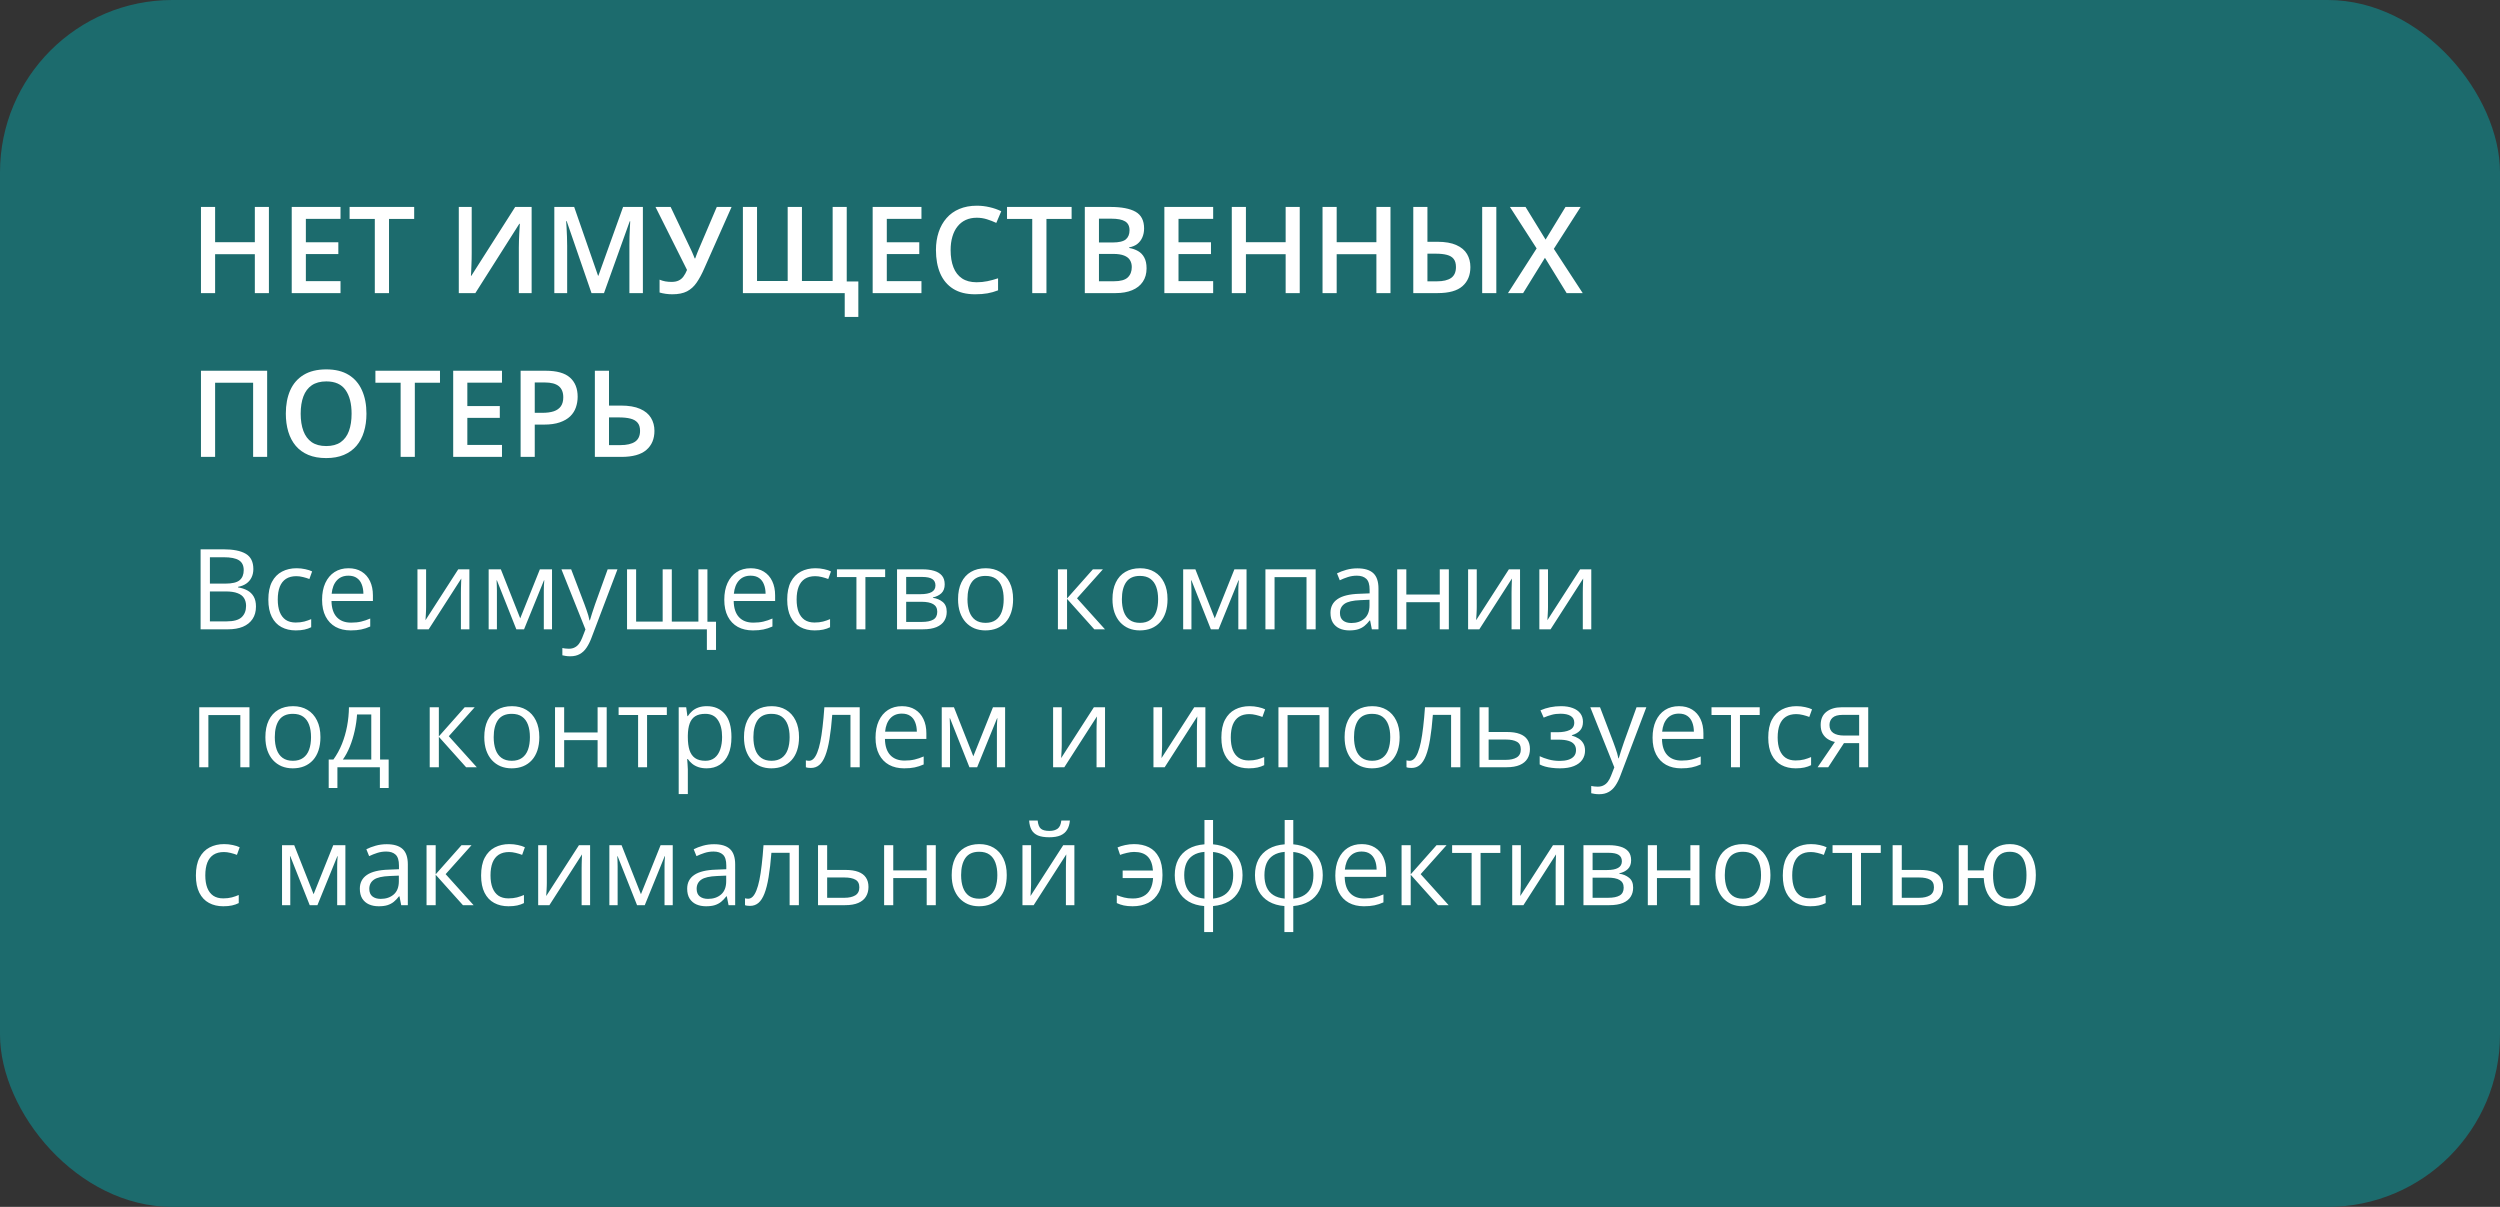
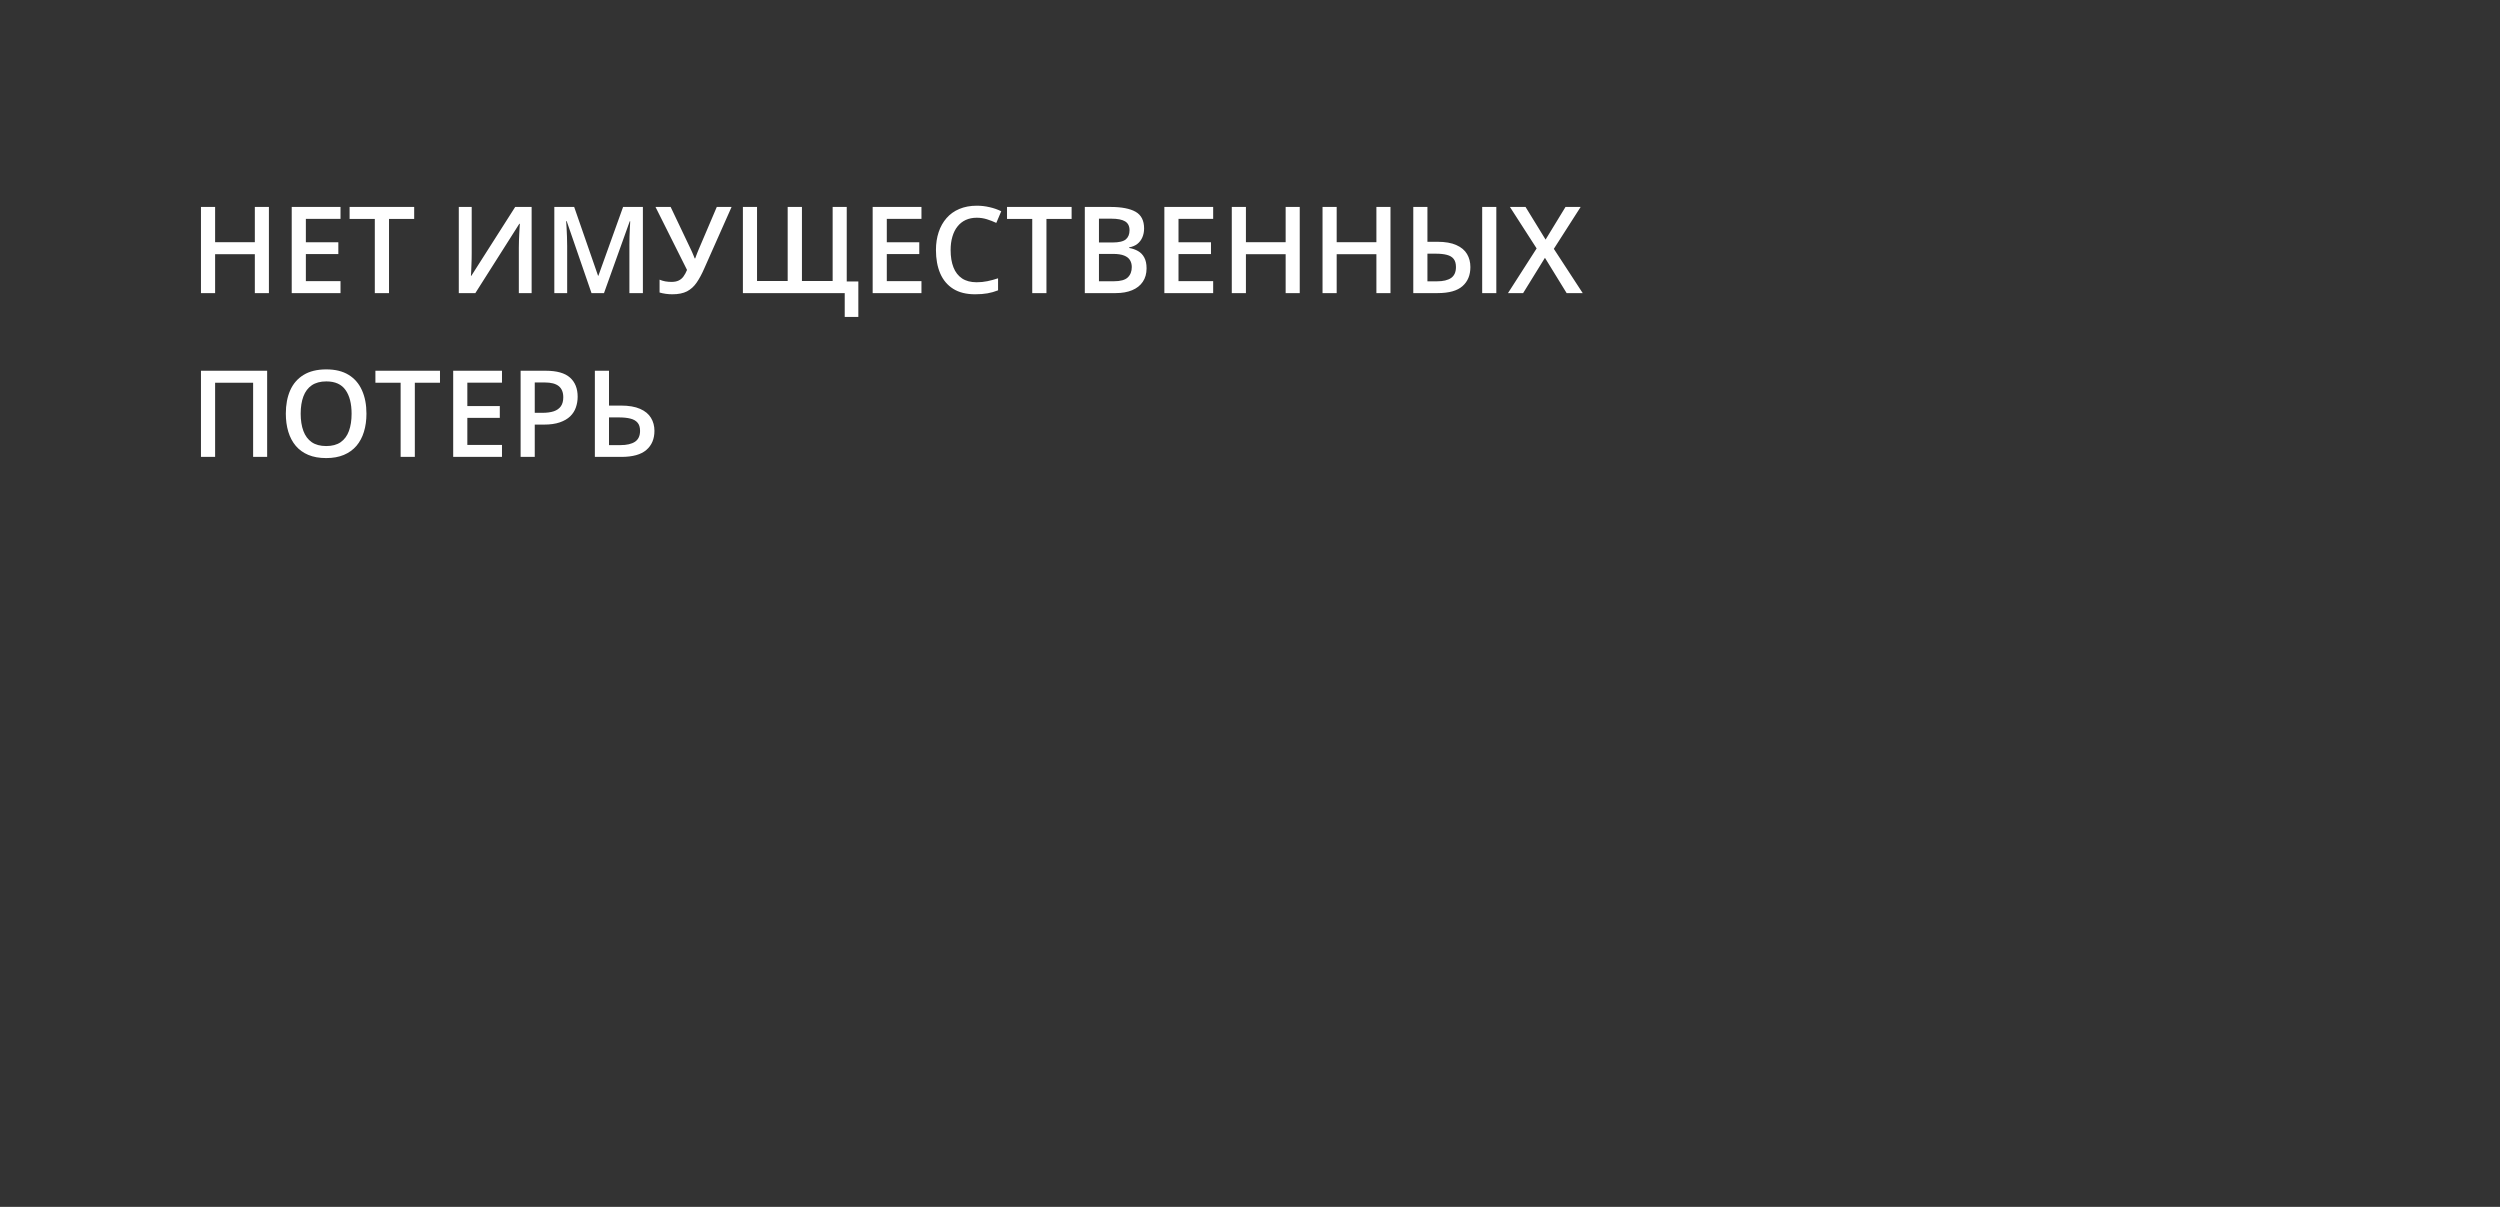
<svg xmlns="http://www.w3.org/2000/svg" width="290" height="140" viewBox="0 0 290 140" fill="none">
  <rect x="0" y="0" width="290" height="140" fill="#333333" stroke="none" />
-   <rect width="290" height="140" rx="20" fill="#1C6B6D" />
-   <path d="M23.27 63.72H25.898C27.057 63.72 27.929 63.893 28.513 64.24C29.097 64.587 29.389 65.178 29.389 66.011C29.389 66.371 29.319 66.695 29.179 66.982C29.044 67.266 28.845 67.501 28.582 67.687C28.32 67.873 27.996 68.002 27.611 68.074V68.138C28.018 68.201 28.377 68.317 28.69 68.487C29.004 68.656 29.249 68.893 29.427 69.198C29.605 69.502 29.693 69.89 29.693 70.359C29.693 70.931 29.56 71.413 29.294 71.807C29.031 72.2 28.659 72.499 28.176 72.702C27.694 72.901 27.123 73 26.462 73H23.27V63.72ZM24.349 67.7H26.126C26.934 67.7 27.493 67.566 27.802 67.3C28.115 67.033 28.271 66.644 28.271 66.132C28.271 65.603 28.085 65.222 27.713 64.989C27.345 64.757 26.756 64.64 25.948 64.64H24.349V67.7ZM24.349 68.607V72.08H26.278C27.104 72.08 27.688 71.919 28.03 71.597C28.373 71.271 28.544 70.833 28.544 70.283C28.544 69.932 28.466 69.632 28.31 69.382C28.157 69.132 27.908 68.942 27.561 68.811C27.218 68.675 26.759 68.607 26.183 68.607H24.349ZM34.302 73.127C33.675 73.127 33.123 72.998 32.645 72.74C32.167 72.482 31.794 72.088 31.528 71.559C31.261 71.03 31.128 70.364 31.128 69.56C31.128 68.717 31.268 68.03 31.547 67.497C31.83 66.959 32.22 66.561 32.715 66.303C33.21 66.045 33.773 65.916 34.403 65.916C34.75 65.916 35.085 65.952 35.406 66.024C35.732 66.092 35.999 66.178 36.206 66.284L35.889 67.166C35.677 67.082 35.432 67.006 35.152 66.938C34.877 66.87 34.619 66.836 34.378 66.836C33.895 66.836 33.493 66.94 33.172 67.147C32.855 67.355 32.615 67.659 32.455 68.061C32.298 68.463 32.22 68.959 32.22 69.547C32.22 70.11 32.296 70.59 32.448 70.988C32.605 71.386 32.835 71.69 33.14 71.902C33.449 72.109 33.834 72.213 34.295 72.213C34.664 72.213 34.996 72.175 35.292 72.099C35.588 72.018 35.857 71.925 36.098 71.819V72.759C35.865 72.877 35.605 72.968 35.317 73.032C35.034 73.095 34.695 73.127 34.302 73.127ZM40.427 65.916C41.02 65.916 41.528 66.047 41.951 66.31C42.374 66.572 42.698 66.94 42.922 67.414C43.146 67.884 43.258 68.434 43.258 69.064V69.718H38.453C38.466 70.535 38.669 71.157 39.062 71.585C39.456 72.012 40.01 72.226 40.726 72.226C41.166 72.226 41.555 72.185 41.894 72.105C42.232 72.025 42.583 71.906 42.947 71.749V72.676C42.596 72.833 42.247 72.947 41.9 73.019C41.557 73.091 41.151 73.127 40.681 73.127C40.013 73.127 39.428 72.992 38.929 72.721C38.434 72.446 38.049 72.044 37.774 71.515C37.499 70.986 37.361 70.338 37.361 69.572C37.361 68.823 37.486 68.176 37.736 67.63C37.99 67.08 38.345 66.657 38.802 66.36C39.264 66.064 39.805 65.916 40.427 65.916ZM40.415 66.779C39.852 66.779 39.403 66.963 39.069 67.332C38.734 67.7 38.536 68.214 38.472 68.874H42.154C42.15 68.459 42.084 68.095 41.957 67.782C41.834 67.465 41.646 67.219 41.392 67.046C41.138 66.868 40.812 66.779 40.415 66.779ZM49.428 66.043V70.416C49.428 70.501 49.426 70.611 49.422 70.747C49.418 70.878 49.411 71.019 49.403 71.172C49.394 71.32 49.386 71.464 49.377 71.603C49.373 71.739 49.367 71.851 49.358 71.94L53.154 66.043H54.449V73H53.465V68.734C53.465 68.599 53.467 68.425 53.472 68.214C53.476 68.002 53.482 67.795 53.491 67.592C53.499 67.384 53.505 67.224 53.51 67.109L49.727 73H48.425V66.043H49.428ZM64.034 66.043V73H63.082V68.468C63.082 68.282 63.086 68.093 63.095 67.903C63.107 67.708 63.122 67.513 63.139 67.319H63.101L60.791 73H59.895L57.642 67.319H57.604C57.617 67.513 57.625 67.708 57.629 67.903C57.638 68.093 57.642 68.294 57.642 68.506V73H56.684V66.043H58.099L60.346 71.731L62.625 66.043H64.034ZM65.126 66.043H66.256L67.792 70.08C67.881 70.317 67.963 70.546 68.04 70.766C68.116 70.981 68.183 71.189 68.243 71.388C68.302 71.587 68.349 71.779 68.382 71.965H68.427C68.486 71.754 68.571 71.477 68.681 71.134C68.791 70.787 68.909 70.433 69.036 70.074L70.49 66.043H71.626L68.598 74.022C68.437 74.449 68.249 74.822 68.033 75.139C67.822 75.457 67.564 75.7 67.259 75.869C66.954 76.043 66.586 76.129 66.154 76.129C65.955 76.129 65.78 76.117 65.627 76.091C65.475 76.07 65.344 76.045 65.234 76.015V75.171C65.327 75.192 65.439 75.211 65.57 75.228C65.706 75.245 65.845 75.253 65.989 75.253C66.252 75.253 66.478 75.203 66.668 75.101C66.863 75.004 67.03 74.86 67.17 74.669C67.31 74.479 67.43 74.253 67.532 73.99L67.913 73.013L65.126 66.043ZM82.061 66.043V72.118H83.058V75.393H81.998V73H72.737V66.043H73.79V72.105H76.869V66.043H77.929V72.105H81.014V66.043H82.061ZM87.082 65.916C87.675 65.916 88.183 66.047 88.606 66.31C89.029 66.572 89.353 66.94 89.577 67.414C89.801 67.884 89.914 68.434 89.914 69.064V69.718H85.108C85.121 70.535 85.324 71.157 85.718 71.585C86.111 72.012 86.666 72.226 87.381 72.226C87.821 72.226 88.21 72.185 88.549 72.105C88.887 72.025 89.239 71.906 89.603 71.749V72.676C89.251 72.833 88.902 72.947 88.555 73.019C88.212 73.091 87.806 73.127 87.336 73.127C86.668 73.127 86.084 72.992 85.585 72.721C85.089 72.446 84.704 72.044 84.429 71.515C84.154 70.986 84.017 70.338 84.017 69.572C84.017 68.823 84.141 68.176 84.391 67.63C84.645 67.08 85.001 66.657 85.457 66.36C85.919 66.064 86.46 65.916 87.082 65.916ZM87.07 66.779C86.507 66.779 86.058 66.963 85.724 67.332C85.39 67.7 85.191 68.214 85.127 68.874H88.809C88.805 68.459 88.739 68.095 88.612 67.782C88.49 67.465 88.301 67.219 88.047 67.046C87.793 66.868 87.468 66.779 87.07 66.779ZM94.49 73.127C93.864 73.127 93.312 72.998 92.834 72.74C92.355 72.482 91.983 72.088 91.716 71.559C91.45 71.03 91.316 70.364 91.316 69.56C91.316 68.717 91.456 68.03 91.735 67.497C92.019 66.959 92.408 66.561 92.903 66.303C93.398 66.045 93.961 65.916 94.592 65.916C94.939 65.916 95.273 65.952 95.595 66.024C95.921 66.092 96.187 66.178 96.394 66.284L96.077 67.166C95.866 67.082 95.62 67.006 95.341 66.938C95.066 66.87 94.808 66.836 94.566 66.836C94.084 66.836 93.682 66.94 93.36 67.147C93.043 67.355 92.804 67.659 92.643 68.061C92.487 68.463 92.408 68.959 92.408 69.547C92.408 70.11 92.484 70.59 92.637 70.988C92.793 71.386 93.024 71.69 93.329 71.902C93.638 72.109 94.023 72.213 94.484 72.213C94.852 72.213 95.184 72.175 95.481 72.099C95.777 72.018 96.045 71.925 96.287 71.819V72.759C96.054 72.877 95.794 72.968 95.506 73.032C95.222 73.095 94.884 73.127 94.49 73.127ZM102.679 66.938H100.387V73H99.346V66.938H97.086V66.043H102.679V66.938ZM109.585 67.789C109.585 68.224 109.458 68.565 109.204 68.811C108.95 69.052 108.622 69.215 108.22 69.299V69.35C108.656 69.409 109.031 69.566 109.344 69.82C109.661 70.07 109.82 70.453 109.82 70.969C109.82 71.367 109.725 71.718 109.534 72.022C109.344 72.327 109.045 72.566 108.639 72.74C108.233 72.913 107.704 73 107.052 73H104.056V66.043H107.027C107.526 66.043 107.966 66.1 108.347 66.214C108.732 66.324 109.035 66.506 109.255 66.76C109.475 67.014 109.585 67.357 109.585 67.789ZM108.722 70.969C108.722 70.558 108.565 70.262 108.252 70.08C107.943 69.898 107.492 69.807 106.9 69.807H105.116V72.143H106.925C107.509 72.143 107.954 72.054 108.258 71.876C108.567 71.695 108.722 71.392 108.722 70.969ZM108.512 67.909C108.512 67.579 108.392 67.334 108.15 67.173C107.909 67.008 107.514 66.925 106.963 66.925H105.116V68.925H106.779C107.351 68.925 107.782 68.842 108.074 68.677C108.366 68.512 108.512 68.256 108.512 67.909ZM117.52 69.509C117.52 70.08 117.445 70.59 117.297 71.039C117.149 71.487 116.936 71.866 116.656 72.175C116.377 72.484 116.038 72.721 115.641 72.886C115.247 73.046 114.801 73.127 114.301 73.127C113.836 73.127 113.408 73.046 113.019 72.886C112.634 72.721 112.3 72.484 112.016 72.175C111.737 71.866 111.519 71.487 111.362 71.039C111.21 70.59 111.134 70.08 111.134 69.509C111.134 68.747 111.263 68.1 111.521 67.566C111.779 67.029 112.147 66.621 112.625 66.341C113.108 66.058 113.681 65.916 114.346 65.916C114.98 65.916 115.535 66.058 116.009 66.341C116.487 66.625 116.857 67.035 117.12 67.573C117.386 68.106 117.52 68.751 117.52 69.509ZM112.226 69.509C112.226 70.067 112.3 70.552 112.448 70.962C112.596 71.373 112.824 71.69 113.133 71.915C113.442 72.139 113.84 72.251 114.327 72.251C114.809 72.251 115.205 72.139 115.514 71.915C115.827 71.69 116.057 71.373 116.206 70.962C116.354 70.552 116.428 70.067 116.428 69.509C116.428 68.954 116.354 68.476 116.206 68.074C116.057 67.668 115.829 67.355 115.52 67.135C115.211 66.915 114.811 66.805 114.32 66.805C113.597 66.805 113.066 67.044 112.727 67.522C112.393 68 112.226 68.662 112.226 69.509ZM126.774 66.043H127.936L124.934 69.401L128.177 73H126.939L123.778 69.471V73H122.718V66.043H123.778V69.42L126.774 66.043ZM135.433 69.509C135.433 70.08 135.359 70.59 135.21 71.039C135.062 71.487 134.849 71.866 134.569 72.175C134.29 72.484 133.951 72.721 133.554 72.886C133.16 73.046 132.714 73.127 132.214 73.127C131.749 73.127 131.321 73.046 130.932 72.886C130.547 72.721 130.213 72.484 129.929 72.175C129.65 71.866 129.432 71.487 129.275 71.039C129.123 70.59 129.047 70.08 129.047 69.509C129.047 68.747 129.176 68.1 129.434 67.566C129.692 67.029 130.06 66.621 130.539 66.341C131.021 66.058 131.594 65.916 132.259 65.916C132.894 65.916 133.448 66.058 133.922 66.341C134.4 66.625 134.77 67.035 135.033 67.573C135.299 68.106 135.433 68.751 135.433 69.509ZM130.139 69.509C130.139 70.067 130.213 70.552 130.361 70.962C130.509 71.373 130.737 71.69 131.046 71.915C131.355 72.139 131.753 72.251 132.24 72.251C132.722 72.251 133.118 72.139 133.427 71.915C133.74 71.69 133.971 71.373 134.119 70.962C134.267 70.552 134.341 70.067 134.341 69.509C134.341 68.954 134.267 68.476 134.119 68.074C133.971 67.668 133.742 67.355 133.433 67.135C133.124 66.915 132.724 66.805 132.233 66.805C131.51 66.805 130.979 67.044 130.64 67.522C130.306 68 130.139 68.662 130.139 69.509ZM144.599 66.043V73H143.646V68.468C143.646 68.282 143.651 68.093 143.659 67.903C143.672 67.708 143.687 67.513 143.704 67.319H143.666L141.355 73H140.46L138.207 67.319H138.168C138.181 67.513 138.19 67.708 138.194 67.903C138.202 68.093 138.207 68.294 138.207 68.506V73H137.248V66.043H138.664L140.911 71.731L143.189 66.043H144.599ZM152.616 66.043V73H151.556V66.951H147.849V73H146.789V66.043H152.616ZM157.453 65.929C158.282 65.929 158.898 66.115 159.3 66.487C159.702 66.86 159.903 67.454 159.903 68.271V73H159.135L158.932 71.972H158.881C158.686 72.226 158.483 72.439 158.271 72.613C158.06 72.782 157.814 72.911 157.535 73C157.26 73.085 156.922 73.127 156.52 73.127C156.096 73.127 155.72 73.053 155.39 72.905C155.064 72.757 154.806 72.532 154.615 72.232C154.429 71.931 154.336 71.551 154.336 71.089C154.336 70.395 154.611 69.862 155.161 69.49C155.711 69.117 156.549 68.914 157.675 68.88L158.875 68.83V68.404C158.875 67.803 158.745 67.382 158.487 67.141C158.229 66.9 157.865 66.779 157.396 66.779C157.032 66.779 156.685 66.832 156.354 66.938C156.024 67.044 155.711 67.169 155.415 67.312L155.091 66.513C155.404 66.352 155.764 66.214 156.17 66.1C156.577 65.986 157.004 65.929 157.453 65.929ZM158.862 69.572L157.802 69.617C156.934 69.651 156.323 69.792 155.967 70.042C155.612 70.292 155.434 70.645 155.434 71.102C155.434 71.5 155.555 71.794 155.796 71.984C156.037 72.175 156.357 72.27 156.754 72.27C157.372 72.27 157.878 72.099 158.271 71.756C158.665 71.413 158.862 70.899 158.862 70.213V69.572ZM163.134 66.043V68.963H167.012V66.043H168.066V73H167.012V69.858H163.134V73H162.074V66.043H163.134ZM171.303 66.043V70.416C171.303 70.501 171.301 70.611 171.297 70.747C171.293 70.878 171.286 71.019 171.278 71.172C171.269 71.32 171.261 71.464 171.252 71.603C171.248 71.739 171.242 71.851 171.233 71.94L175.029 66.043H176.324V73H175.34V68.734C175.34 68.599 175.342 68.425 175.347 68.214C175.351 68.002 175.357 67.795 175.366 67.592C175.374 67.384 175.381 67.224 175.385 67.109L171.602 73H170.3V66.043H171.303ZM179.568 66.043V70.416C179.568 70.501 179.566 70.611 179.562 70.747C179.557 70.878 179.551 71.019 179.542 71.172C179.534 71.32 179.526 71.464 179.517 71.603C179.513 71.739 179.507 71.851 179.498 71.94L183.294 66.043H184.589V73H183.605V68.734C183.605 68.599 183.607 68.425 183.611 68.214C183.616 68.002 183.622 67.795 183.63 67.592C183.639 67.384 183.645 67.224 183.649 67.109L179.866 73H178.565V66.043H179.568ZM28.938 82.043V89H27.878V82.951H24.171V89H23.111V82.043H28.938ZM37.171 85.509C37.171 86.08 37.097 86.59 36.949 87.039C36.801 87.487 36.587 87.866 36.308 88.175C36.028 88.484 35.69 88.721 35.292 88.886C34.898 89.046 34.452 89.127 33.953 89.127C33.487 89.127 33.06 89.046 32.67 88.886C32.285 88.721 31.951 88.484 31.668 88.175C31.388 87.866 31.17 87.487 31.014 87.039C30.861 86.59 30.785 86.08 30.785 85.509C30.785 84.747 30.914 84.1 31.172 83.566C31.43 83.029 31.799 82.621 32.277 82.341C32.759 82.058 33.333 81.916 33.997 81.916C34.632 81.916 35.186 82.058 35.66 82.341C36.138 82.625 36.509 83.035 36.771 83.573C37.038 84.106 37.171 84.751 37.171 85.509ZM31.877 85.509C31.877 86.067 31.951 86.552 32.099 86.962C32.247 87.373 32.476 87.69 32.785 87.915C33.094 88.139 33.491 88.251 33.978 88.251C34.46 88.251 34.856 88.139 35.165 87.915C35.478 87.69 35.709 87.373 35.857 86.962C36.005 86.552 36.079 86.067 36.079 85.509C36.079 84.954 36.005 84.476 35.857 84.074C35.709 83.668 35.48 83.355 35.171 83.135C34.862 82.915 34.463 82.805 33.972 82.805C33.248 82.805 32.717 83.044 32.378 83.522C32.044 84 31.877 84.662 31.877 85.509ZM44.09 82.043V88.105H45.086V91.406H44.065V89H39.139V91.406H38.129V88.105H38.675C39.073 87.555 39.403 86.952 39.666 86.296C39.928 85.64 40.127 84.952 40.262 84.233C40.398 83.509 40.47 82.779 40.478 82.043H44.09ZM43.068 82.881H41.417C41.379 83.499 41.288 84.127 41.145 84.766C41.005 85.405 40.819 86.014 40.586 86.594C40.353 87.17 40.082 87.673 39.773 88.105H43.068V82.881ZM53.903 82.043H55.065L52.062 85.401L55.306 89H54.068L50.907 85.471V89H49.847V82.043H50.907V85.42L53.903 82.043ZM62.562 85.509C62.562 86.08 62.487 86.59 62.339 87.039C62.191 87.487 61.977 87.866 61.698 88.175C61.419 88.484 61.08 88.721 60.683 88.886C60.289 89.046 59.843 89.127 59.343 89.127C58.878 89.127 58.45 89.046 58.061 88.886C57.676 88.721 57.342 88.484 57.058 88.175C56.779 87.866 56.561 87.487 56.404 87.039C56.252 86.59 56.176 86.08 56.176 85.509C56.176 84.747 56.305 84.1 56.563 83.566C56.821 83.029 57.189 82.621 57.667 82.341C58.15 82.058 58.723 81.916 59.388 81.916C60.023 81.916 60.577 82.058 61.051 82.341C61.529 82.625 61.899 83.035 62.162 83.573C62.428 84.106 62.562 84.751 62.562 85.509ZM57.268 85.509C57.268 86.067 57.342 86.552 57.49 86.962C57.638 87.373 57.866 87.69 58.175 87.915C58.484 88.139 58.882 88.251 59.369 88.251C59.851 88.251 60.247 88.139 60.556 87.915C60.869 87.69 61.099 87.373 61.248 86.962C61.396 86.552 61.47 86.067 61.47 85.509C61.47 84.954 61.396 84.476 61.248 84.074C61.099 83.668 60.871 83.355 60.562 83.135C60.253 82.915 59.853 82.805 59.362 82.805C58.639 82.805 58.108 83.044 57.769 83.522C57.435 84 57.268 84.662 57.268 85.509ZM65.443 82.043V84.963H69.322V82.043H70.376V89H69.322V85.858H65.443V89H64.383V82.043H65.443ZM77.352 82.938H75.06V89H74.019V82.938H71.759V82.043H77.352V82.938ZM81.998 81.916C82.866 81.916 83.558 82.214 84.074 82.811C84.59 83.408 84.848 84.305 84.848 85.502C84.848 86.294 84.73 86.958 84.493 87.496C84.256 88.033 83.921 88.439 83.49 88.714C83.062 88.989 82.557 89.127 81.973 89.127C81.605 89.127 81.281 89.078 81.001 88.981C80.722 88.884 80.483 88.752 80.284 88.587C80.085 88.422 79.92 88.243 79.789 88.048H79.713C79.726 88.213 79.74 88.412 79.757 88.644C79.778 88.877 79.789 89.08 79.789 89.254V92.11H78.729V82.043H79.599L79.738 83.071H79.789C79.924 82.86 80.09 82.667 80.284 82.494C80.479 82.316 80.716 82.176 80.995 82.075C81.279 81.969 81.613 81.916 81.998 81.916ZM81.814 82.805C81.332 82.805 80.942 82.898 80.646 83.084C80.354 83.27 80.14 83.549 80.005 83.922C79.87 84.29 79.797 84.753 79.789 85.312V85.515C79.789 86.103 79.853 86.601 79.98 87.007C80.111 87.413 80.324 87.722 80.621 87.934C80.921 88.145 81.323 88.251 81.827 88.251C82.258 88.251 82.618 88.135 82.906 87.902C83.194 87.669 83.407 87.345 83.547 86.931C83.691 86.512 83.763 86.031 83.763 85.49C83.763 84.669 83.602 84.017 83.28 83.535C82.963 83.048 82.474 82.805 81.814 82.805ZM92.688 85.509C92.688 86.08 92.613 86.59 92.465 87.039C92.317 87.487 92.103 87.866 91.824 88.175C91.545 88.484 91.206 88.721 90.809 88.886C90.415 89.046 89.969 89.127 89.469 89.127C89.004 89.127 88.576 89.046 88.187 88.886C87.802 88.721 87.468 88.484 87.184 88.175C86.905 87.866 86.687 87.487 86.53 87.039C86.378 86.59 86.302 86.08 86.302 85.509C86.302 84.747 86.431 84.1 86.689 83.566C86.947 83.029 87.315 82.621 87.793 82.341C88.276 82.058 88.849 81.916 89.514 81.916C90.148 81.916 90.703 82.058 91.177 82.341C91.655 82.625 92.025 83.035 92.288 83.573C92.554 84.106 92.688 84.751 92.688 85.509ZM87.394 85.509C87.394 86.067 87.468 86.552 87.616 86.962C87.764 87.373 87.992 87.69 88.301 87.915C88.61 88.139 89.008 88.251 89.495 88.251C89.977 88.251 90.373 88.139 90.682 87.915C90.995 87.69 91.225 87.373 91.374 86.962C91.522 86.552 91.596 86.067 91.596 85.509C91.596 84.954 91.522 84.476 91.374 84.074C91.225 83.668 90.997 83.355 90.688 83.135C90.379 82.915 89.979 82.805 89.488 82.805C88.765 82.805 88.234 83.044 87.895 83.522C87.561 84 87.394 84.662 87.394 85.509ZM99.727 89H98.654V82.925H96.54C96.456 84.021 96.348 84.961 96.217 85.744C96.09 86.522 95.929 87.159 95.734 87.654C95.544 88.145 95.311 88.507 95.036 88.74C94.765 88.968 94.442 89.082 94.065 89.082C93.951 89.082 93.843 89.076 93.741 89.064C93.64 89.051 93.553 89.03 93.481 89V88.2C93.536 88.217 93.593 88.23 93.652 88.238C93.716 88.247 93.781 88.251 93.849 88.251C94.04 88.251 94.213 88.173 94.37 88.016C94.53 87.855 94.674 87.614 94.801 87.293C94.933 86.971 95.049 86.565 95.15 86.074C95.252 85.579 95.341 84.997 95.417 84.328C95.497 83.655 95.567 82.894 95.626 82.043H99.727V89ZM104.627 81.916C105.22 81.916 105.728 82.047 106.151 82.31C106.574 82.572 106.898 82.94 107.122 83.414C107.346 83.884 107.458 84.434 107.458 85.064V85.718H102.653C102.666 86.535 102.869 87.157 103.263 87.585C103.656 88.012 104.211 88.226 104.926 88.226C105.366 88.226 105.755 88.185 106.094 88.105C106.432 88.025 106.784 87.906 107.147 87.749V88.676C106.796 88.833 106.447 88.947 106.1 89.019C105.757 89.091 105.351 89.127 104.881 89.127C104.213 89.127 103.629 88.992 103.129 88.721C102.634 88.446 102.249 88.044 101.974 87.515C101.699 86.986 101.562 86.338 101.562 85.572C101.562 84.823 101.686 84.176 101.936 83.63C102.19 83.08 102.545 82.657 103.002 82.36C103.464 82.064 104.005 81.916 104.627 81.916ZM104.615 82.779C104.052 82.779 103.603 82.963 103.269 83.332C102.935 83.7 102.736 84.214 102.672 84.874H106.354C106.35 84.459 106.284 84.095 106.157 83.782C106.035 83.465 105.846 83.219 105.592 83.046C105.338 82.868 105.013 82.779 104.615 82.779ZM116.593 82.043V89H115.641V84.468C115.641 84.282 115.645 84.093 115.653 83.903C115.666 83.708 115.681 83.513 115.698 83.319H115.66L113.349 89H112.454L110.201 83.319H110.163C110.175 83.513 110.184 83.708 110.188 83.903C110.196 84.093 110.201 84.294 110.201 84.506V89H109.242V82.043H110.658L112.905 87.731L115.184 82.043H116.593ZM123.163 82.043V86.416C123.163 86.501 123.16 86.611 123.156 86.747C123.152 86.878 123.146 87.019 123.137 87.172C123.129 87.32 123.12 87.464 123.112 87.603C123.108 87.739 123.101 87.851 123.093 87.94L126.889 82.043H128.184V89H127.2V84.734C127.2 84.599 127.202 84.425 127.206 84.214C127.21 84.002 127.217 83.795 127.225 83.592C127.234 83.384 127.24 83.224 127.244 83.109L123.461 89H122.16V82.043H123.163ZM134.804 82.043V86.416C134.804 86.501 134.802 86.611 134.798 86.747C134.794 86.878 134.787 87.019 134.779 87.172C134.77 87.32 134.762 87.464 134.753 87.603C134.749 87.739 134.743 87.851 134.734 87.94L138.53 82.043H139.825V89H138.841V84.734C138.841 84.599 138.843 84.425 138.848 84.214C138.852 84.002 138.858 83.795 138.867 83.592C138.875 83.384 138.882 83.224 138.886 83.109L135.103 89H133.801V82.043H134.804ZM144.853 89.127C144.226 89.127 143.674 88.998 143.196 88.74C142.718 88.482 142.345 88.088 142.079 87.559C141.812 87.03 141.679 86.364 141.679 85.56C141.679 84.717 141.818 84.03 142.098 83.497C142.381 82.959 142.771 82.561 143.266 82.303C143.761 82.045 144.324 81.916 144.954 81.916C145.301 81.916 145.635 81.952 145.957 82.024C146.283 82.092 146.549 82.178 146.757 82.284L146.439 83.166C146.228 83.082 145.982 83.006 145.703 82.938C145.428 82.87 145.17 82.836 144.929 82.836C144.446 82.836 144.044 82.94 143.723 83.147C143.405 83.355 143.166 83.659 143.005 84.061C142.849 84.463 142.771 84.959 142.771 85.547C142.771 86.11 142.847 86.59 142.999 86.988C143.156 87.386 143.386 87.69 143.691 87.902C144 88.109 144.385 88.213 144.846 88.213C145.214 88.213 145.547 88.175 145.843 88.099C146.139 88.018 146.408 87.925 146.649 87.819V88.759C146.416 88.877 146.156 88.968 145.868 89.032C145.585 89.095 145.246 89.127 144.853 89.127ZM154.126 82.043V89H153.066V82.951H149.359V89H148.299V82.043H154.126ZM162.359 85.509C162.359 86.08 162.285 86.59 162.137 87.039C161.989 87.487 161.775 87.866 161.496 88.175C161.217 88.484 160.878 88.721 160.48 88.886C160.087 89.046 159.64 89.127 159.141 89.127C158.676 89.127 158.248 89.046 157.859 88.886C157.474 88.721 157.139 88.484 156.856 88.175C156.577 87.866 156.359 87.487 156.202 87.039C156.05 86.59 155.974 86.08 155.974 85.509C155.974 84.747 156.103 84.1 156.361 83.566C156.619 83.029 156.987 82.621 157.465 82.341C157.948 82.058 158.521 81.916 159.186 81.916C159.82 81.916 160.375 82.058 160.849 82.341C161.327 82.625 161.697 83.035 161.959 83.573C162.226 84.106 162.359 84.751 162.359 85.509ZM157.065 85.509C157.065 86.067 157.139 86.552 157.288 86.962C157.436 87.373 157.664 87.69 157.973 87.915C158.282 88.139 158.68 88.251 159.167 88.251C159.649 88.251 160.045 88.139 160.354 87.915C160.667 87.69 160.897 87.373 161.045 86.962C161.194 86.552 161.268 86.067 161.268 85.509C161.268 84.954 161.194 84.476 161.045 84.074C160.897 83.668 160.669 83.355 160.36 83.135C160.051 82.915 159.651 82.805 159.16 82.805C158.437 82.805 157.905 83.044 157.567 83.522C157.233 84 157.065 84.662 157.065 85.509ZM169.399 89H168.326V82.925H166.212C166.128 84.021 166.02 84.961 165.889 85.744C165.762 86.522 165.601 87.159 165.406 87.654C165.216 88.145 164.983 88.507 164.708 88.74C164.437 88.968 164.113 89.082 163.737 89.082C163.623 89.082 163.515 89.076 163.413 89.064C163.312 89.051 163.225 89.03 163.153 89V88.2C163.208 88.217 163.265 88.23 163.324 88.238C163.388 88.247 163.453 88.251 163.521 88.251C163.711 88.251 163.885 88.173 164.042 88.016C164.202 87.855 164.346 87.614 164.473 87.293C164.604 86.971 164.721 86.565 164.822 86.074C164.924 85.579 165.013 84.997 165.089 84.328C165.169 83.655 165.239 82.894 165.298 82.043H169.399V89ZM172.681 84.912H174.813C175.406 84.912 175.899 84.986 176.292 85.134C176.686 85.282 176.98 85.502 177.175 85.794C177.374 86.086 177.473 86.448 177.473 86.88C177.473 87.311 177.376 87.686 177.181 88.003C176.991 88.321 176.694 88.566 176.292 88.74C175.895 88.913 175.381 89 174.75 89H171.621V82.043H172.681V84.912ZM176.413 86.931C176.413 86.503 176.261 86.207 175.956 86.042C175.656 85.873 175.235 85.788 174.693 85.788H172.681V88.143H174.699C175.207 88.143 175.62 88.05 175.937 87.864C176.254 87.673 176.413 87.362 176.413 86.931ZM181.079 81.916C181.599 81.916 182.05 81.988 182.431 82.132C182.812 82.272 183.106 82.477 183.313 82.748C183.52 83.018 183.624 83.349 183.624 83.738C183.624 84.157 183.51 84.491 183.281 84.741C183.053 84.99 182.737 85.17 182.335 85.28V85.331C182.619 85.407 182.875 85.517 183.104 85.661C183.336 85.801 183.52 85.987 183.656 86.22C183.795 86.448 183.865 86.734 183.865 87.077C183.865 87.466 183.759 87.817 183.548 88.13C183.336 88.439 183.015 88.683 182.583 88.86C182.151 89.038 181.605 89.127 180.945 89.127C180.619 89.127 180.311 89.108 180.019 89.07C179.727 89.036 179.462 88.985 179.225 88.918C178.988 88.85 178.781 88.769 178.603 88.676V87.718C178.899 87.862 179.246 87.989 179.644 88.099C180.042 88.209 180.471 88.264 180.933 88.264C181.288 88.264 181.608 88.224 181.891 88.143C182.175 88.058 182.399 87.925 182.564 87.743C182.733 87.557 182.818 87.314 182.818 87.013C182.818 86.738 182.744 86.512 182.596 86.334C182.448 86.152 182.225 86.019 181.929 85.934C181.637 85.845 181.267 85.801 180.818 85.801H179.885V84.938H180.653C181.25 84.938 181.726 84.853 182.082 84.684C182.437 84.514 182.615 84.229 182.615 83.827C182.615 83.48 182.477 83.222 182.202 83.052C181.927 82.879 181.534 82.792 181.021 82.792C180.641 82.792 180.304 82.832 180.012 82.913C179.72 82.989 179.405 83.099 179.066 83.243L178.692 82.398C179.056 82.238 179.437 82.117 179.834 82.037C180.232 81.956 180.647 81.916 181.079 81.916ZM184.475 82.043H185.604L187.141 86.08C187.229 86.317 187.312 86.546 187.388 86.766C187.464 86.981 187.532 87.189 187.591 87.388C187.651 87.587 187.697 87.779 187.731 87.965H187.775C187.835 87.754 187.919 87.477 188.029 87.134C188.139 86.787 188.258 86.433 188.385 86.074L189.838 82.043H190.975L187.947 90.022C187.786 90.449 187.598 90.822 187.382 91.139C187.17 91.457 186.912 91.7 186.607 91.869C186.303 92.043 185.935 92.129 185.503 92.129C185.304 92.129 185.128 92.117 184.976 92.091C184.824 92.07 184.693 92.045 184.583 92.015V91.171C184.676 91.192 184.788 91.211 184.919 91.228C185.054 91.245 185.194 91.253 185.338 91.253C185.6 91.253 185.827 91.203 186.017 91.101C186.212 91.004 186.379 90.86 186.519 90.669C186.658 90.479 186.779 90.253 186.88 89.99L187.261 89.013L184.475 82.043ZM194.764 81.916C195.357 81.916 195.864 82.047 196.288 82.31C196.711 82.572 197.035 82.94 197.259 83.414C197.483 83.884 197.595 84.434 197.595 85.064V85.718H192.79C192.803 86.535 193.006 87.157 193.399 87.585C193.793 88.012 194.347 88.226 195.062 88.226C195.503 88.226 195.892 88.185 196.23 88.105C196.569 88.025 196.92 87.906 197.284 87.749V88.676C196.933 88.833 196.584 88.947 196.237 89.019C195.894 89.091 195.488 89.127 195.018 89.127C194.349 89.127 193.765 88.992 193.266 88.721C192.771 88.446 192.386 88.044 192.111 87.515C191.836 86.986 191.698 86.338 191.698 85.572C191.698 84.823 191.823 84.176 192.073 83.63C192.327 83.08 192.682 82.657 193.139 82.36C193.6 82.064 194.142 81.916 194.764 81.916ZM194.751 82.779C194.189 82.779 193.74 82.963 193.406 83.332C193.071 83.7 192.873 84.214 192.809 84.874H196.491C196.486 84.459 196.421 84.095 196.294 83.782C196.171 83.465 195.983 83.219 195.729 83.046C195.475 82.868 195.149 82.779 194.751 82.779ZM204.127 82.938H201.835V89H200.794V82.938H198.535V82.043H204.127V82.938ZM208.291 89.127C207.665 89.127 207.112 88.998 206.634 88.74C206.156 88.482 205.784 88.088 205.517 87.559C205.25 87.03 205.117 86.364 205.117 85.56C205.117 84.717 205.257 84.03 205.536 83.497C205.82 82.959 206.209 82.561 206.704 82.303C207.199 82.045 207.762 81.916 208.393 81.916C208.74 81.916 209.074 81.952 209.396 82.024C209.721 82.092 209.988 82.178 210.195 82.284L209.878 83.166C209.666 83.082 209.421 83.006 209.142 82.938C208.867 82.87 208.608 82.836 208.367 82.836C207.885 82.836 207.483 82.94 207.161 83.147C206.844 83.355 206.605 83.659 206.444 84.061C206.287 84.463 206.209 84.959 206.209 85.547C206.209 86.11 206.285 86.59 206.438 86.988C206.594 87.386 206.825 87.69 207.129 87.902C207.438 88.109 207.823 88.213 208.285 88.213C208.653 88.213 208.985 88.175 209.281 88.099C209.577 88.018 209.846 87.925 210.087 87.819V88.759C209.855 88.877 209.594 88.968 209.307 89.032C209.023 89.095 208.685 89.127 208.291 89.127ZM212.074 89H210.843L212.849 86.067C212.557 86.004 212.286 85.896 212.036 85.744C211.786 85.587 211.583 85.373 211.427 85.103C211.274 84.832 211.198 84.495 211.198 84.093C211.198 83.425 211.42 82.917 211.865 82.57C212.313 82.219 212.904 82.043 213.636 82.043H216.714V89H215.661V86.207H213.896L212.074 89ZM212.22 84.1C212.22 84.514 212.368 84.823 212.665 85.026C212.961 85.225 213.384 85.325 213.934 85.325H215.661V82.925H213.75C213.208 82.925 212.817 83.035 212.576 83.255C212.339 83.471 212.22 83.753 212.22 84.1ZM25.898 105.127C25.271 105.127 24.719 104.998 24.241 104.74C23.762 104.482 23.39 104.088 23.123 103.559C22.857 103.03 22.724 102.364 22.724 101.56C22.724 100.717 22.863 100.03 23.143 99.497C23.426 98.959 23.815 98.561 24.311 98.303C24.806 98.045 25.369 97.916 25.999 97.916C26.346 97.916 26.68 97.952 27.002 98.024C27.328 98.092 27.594 98.178 27.802 98.284L27.484 99.166C27.273 99.082 27.027 99.006 26.748 98.938C26.473 98.87 26.215 98.836 25.974 98.836C25.491 98.836 25.089 98.94 24.768 99.147C24.45 99.355 24.211 99.659 24.05 100.062C23.894 100.464 23.815 100.959 23.815 101.547C23.815 102.11 23.892 102.59 24.044 102.988C24.201 103.386 24.431 103.69 24.736 103.902C25.045 104.109 25.43 104.213 25.891 104.213C26.259 104.213 26.591 104.175 26.888 104.099C27.184 104.018 27.453 103.925 27.694 103.819V104.759C27.461 104.877 27.201 104.968 26.913 105.032C26.63 105.095 26.291 105.127 25.898 105.127ZM40.065 98.043V105H39.113V100.468C39.113 100.282 39.117 100.093 39.126 99.903C39.139 99.708 39.154 99.513 39.17 99.319H39.132L36.822 105H35.927L33.673 99.319H33.635C33.648 99.513 33.656 99.708 33.661 99.903C33.669 100.093 33.673 100.294 33.673 100.506V105H32.715V98.043H34.13L36.377 103.73L38.656 98.043H40.065ZM44.858 97.929C45.687 97.929 46.303 98.115 46.705 98.487C47.107 98.86 47.308 99.454 47.308 100.271V105H46.54L46.337 103.972H46.286C46.092 104.226 45.888 104.439 45.677 104.613C45.465 104.782 45.22 104.911 44.94 105C44.665 105.085 44.327 105.127 43.925 105.127C43.502 105.127 43.125 105.053 42.795 104.905C42.469 104.757 42.211 104.532 42.02 104.232C41.834 103.931 41.741 103.551 41.741 103.089C41.741 102.395 42.016 101.862 42.566 101.49C43.117 101.117 43.954 100.914 45.08 100.88L46.28 100.83V100.404C46.28 99.803 46.151 99.382 45.893 99.141C45.634 98.9 45.27 98.779 44.801 98.779C44.437 98.779 44.09 98.832 43.76 98.938C43.43 99.044 43.117 99.169 42.82 99.312L42.497 98.513C42.81 98.352 43.169 98.214 43.576 98.1C43.982 97.986 44.409 97.929 44.858 97.929ZM46.267 101.572L45.207 101.617C44.34 101.651 43.728 101.792 43.373 102.042C43.017 102.292 42.839 102.645 42.839 103.102C42.839 103.5 42.96 103.794 43.201 103.984C43.442 104.175 43.762 104.27 44.16 104.27C44.778 104.27 45.283 104.099 45.677 103.756C46.07 103.413 46.267 102.899 46.267 102.213V101.572ZM53.535 98.043H54.697L51.694 101.401L54.938 105H53.7L50.539 101.471V105H49.479V98.043H50.539V101.42L53.535 98.043ZM58.981 105.127C58.355 105.127 57.803 104.998 57.325 104.74C56.846 104.482 56.474 104.088 56.208 103.559C55.941 103.03 55.808 102.364 55.808 101.56C55.808 100.717 55.947 100.03 56.227 99.497C56.51 98.959 56.899 98.561 57.395 98.303C57.89 98.045 58.453 97.916 59.083 97.916C59.43 97.916 59.764 97.952 60.086 98.024C60.412 98.092 60.678 98.178 60.886 98.284L60.568 99.166C60.357 99.082 60.111 99.006 59.832 98.938C59.557 98.87 59.299 98.836 59.058 98.836C58.575 98.836 58.173 98.94 57.852 99.147C57.534 99.355 57.295 99.659 57.134 100.062C56.978 100.464 56.899 100.959 56.899 101.547C56.899 102.11 56.976 102.59 57.128 102.988C57.285 103.386 57.515 103.69 57.82 103.902C58.129 104.109 58.514 104.213 58.975 104.213C59.343 104.213 59.675 104.175 59.972 104.099C60.268 104.018 60.537 103.925 60.778 103.819V104.759C60.545 104.877 60.285 104.968 59.997 105.032C59.714 105.095 59.375 105.127 58.981 105.127ZM63.431 98.043V102.417C63.431 102.501 63.429 102.611 63.425 102.747C63.421 102.878 63.414 103.02 63.406 103.172C63.397 103.32 63.389 103.464 63.38 103.604C63.376 103.739 63.37 103.851 63.361 103.94L67.157 98.043H68.452V105H67.468V100.734C67.468 100.599 67.47 100.425 67.475 100.214C67.479 100.002 67.485 99.795 67.494 99.592C67.502 99.384 67.508 99.224 67.513 99.109L63.73 105H62.428V98.043H63.431ZM78.037 98.043V105H77.085V100.468C77.085 100.282 77.089 100.093 77.098 99.903C77.11 99.708 77.125 99.513 77.142 99.319H77.104L74.793 105H73.898L71.645 99.319H71.607C71.62 99.513 71.628 99.708 71.632 99.903C71.641 100.093 71.645 100.294 71.645 100.506V105H70.686V98.043H72.102L74.349 103.73L76.628 98.043H78.037ZM82.83 97.929C83.659 97.929 84.275 98.115 84.677 98.487C85.079 98.86 85.28 99.454 85.28 100.271V105H84.512L84.309 103.972H84.258C84.063 104.226 83.86 104.439 83.648 104.613C83.437 104.782 83.191 104.911 82.912 105C82.637 105.085 82.299 105.127 81.897 105.127C81.473 105.127 81.097 105.053 80.767 104.905C80.441 104.757 80.183 104.532 79.992 104.232C79.806 103.931 79.713 103.551 79.713 103.089C79.713 102.395 79.988 101.862 80.538 101.49C81.088 101.117 81.926 100.914 83.052 100.88L84.251 100.83V100.404C84.251 99.803 84.122 99.382 83.864 99.141C83.606 98.9 83.242 98.779 82.772 98.779C82.409 98.779 82.061 98.832 81.731 98.938C81.401 99.044 81.088 99.169 80.792 99.312L80.468 98.513C80.781 98.352 81.141 98.214 81.547 98.1C81.954 97.986 82.381 97.929 82.83 97.929ZM84.239 101.572L83.179 101.617C82.311 101.651 81.7 101.792 81.344 102.042C80.989 102.292 80.811 102.645 80.811 103.102C80.811 103.5 80.932 103.794 81.173 103.984C81.414 104.175 81.734 104.27 82.131 104.27C82.749 104.27 83.255 104.099 83.648 103.756C84.042 103.413 84.239 102.899 84.239 102.213V101.572ZM92.668 105H91.596V98.925H89.482C89.397 100.021 89.289 100.961 89.158 101.744C89.031 102.522 88.87 103.159 88.676 103.654C88.485 104.145 88.253 104.507 87.978 104.74C87.707 104.968 87.383 105.083 87.006 105.083C86.892 105.083 86.784 105.076 86.683 105.063C86.581 105.051 86.494 105.03 86.422 105V104.2C86.477 104.217 86.534 104.23 86.594 104.238C86.657 104.247 86.723 104.251 86.79 104.251C86.981 104.251 87.154 104.173 87.311 104.016C87.472 103.855 87.616 103.614 87.743 103.292C87.874 102.971 87.99 102.565 88.092 102.074C88.193 101.579 88.282 100.997 88.358 100.328C88.439 99.655 88.509 98.894 88.568 98.043H92.668V105ZM95.95 100.912H98.083C98.675 100.912 99.168 100.986 99.562 101.134C99.956 101.282 100.25 101.502 100.444 101.794C100.643 102.086 100.743 102.448 100.743 102.88C100.743 103.312 100.645 103.686 100.451 104.003C100.26 104.321 99.964 104.566 99.562 104.74C99.164 104.913 98.65 105 98.019 105H94.89V98.043H95.95V100.912ZM99.683 102.931C99.683 102.503 99.53 102.207 99.226 102.042C98.925 101.873 98.504 101.788 97.962 101.788H95.95V104.143H97.969C98.477 104.143 98.889 104.05 99.207 103.864C99.524 103.673 99.683 103.362 99.683 102.931ZM103.618 98.043V100.963H107.497V98.043H108.55V105H107.497V101.858H103.618V105H102.558V98.043H103.618ZM116.783 101.509C116.783 102.08 116.709 102.59 116.561 103.039C116.413 103.487 116.199 103.866 115.92 104.175C115.641 104.484 115.302 104.721 114.904 104.886C114.511 105.047 114.064 105.127 113.565 105.127C113.099 105.127 112.672 105.047 112.283 104.886C111.898 104.721 111.563 104.484 111.28 104.175C111 103.866 110.783 103.487 110.626 103.039C110.474 102.59 110.397 102.08 110.397 101.509C110.397 100.747 110.527 100.1 110.785 99.566C111.043 99.029 111.411 98.621 111.889 98.341C112.372 98.058 112.945 97.916 113.609 97.916C114.244 97.916 114.799 98.058 115.272 98.341C115.751 98.625 116.121 99.035 116.383 99.573C116.65 100.106 116.783 100.751 116.783 101.509ZM111.489 101.509C111.489 102.067 111.563 102.552 111.711 102.962C111.86 103.373 112.088 103.69 112.397 103.915C112.706 104.139 113.104 104.251 113.59 104.251C114.073 104.251 114.468 104.139 114.777 103.915C115.09 103.69 115.321 103.373 115.469 102.962C115.617 102.552 115.691 102.067 115.691 101.509C115.691 100.954 115.617 100.476 115.469 100.074C115.321 99.668 115.093 99.355 114.784 99.135C114.475 98.915 114.075 98.805 113.584 98.805C112.86 98.805 112.329 99.044 111.991 99.522C111.656 100 111.489 100.662 111.489 101.509ZM119.608 98.043V102.417C119.608 102.501 119.606 102.611 119.602 102.747C119.597 102.878 119.591 103.02 119.583 103.172C119.574 103.32 119.566 103.464 119.557 103.604C119.553 103.739 119.547 103.851 119.538 103.94L123.334 98.043H124.629V105H123.645V100.734C123.645 100.599 123.647 100.425 123.651 100.214C123.656 100.002 123.662 99.795 123.67 99.592C123.679 99.384 123.685 99.224 123.689 99.109L119.906 105H118.605V98.043H119.608ZM124.108 95.18C124.07 95.608 123.962 95.965 123.785 96.253C123.611 96.541 123.355 96.759 123.017 96.907C122.678 97.051 122.244 97.123 121.715 97.123C121.169 97.123 120.729 97.053 120.395 96.913C120.065 96.769 119.819 96.553 119.659 96.266C119.502 95.978 119.409 95.616 119.379 95.18H120.37C120.416 95.646 120.541 95.963 120.744 96.132C120.947 96.302 121.277 96.386 121.734 96.386C122.141 96.386 122.46 96.297 122.693 96.12C122.926 95.942 123.065 95.629 123.112 95.18H124.108ZM131.383 105.127C130.989 105.127 130.646 105.095 130.354 105.032C130.067 104.968 129.798 104.877 129.548 104.759V103.838C129.811 103.944 130.092 104.035 130.393 104.111C130.693 104.188 131.029 104.226 131.402 104.226C131.876 104.226 132.282 104.139 132.621 103.965C132.963 103.792 133.23 103.529 133.42 103.178C133.615 102.823 133.727 102.381 133.757 101.852H130.228V100.982H133.744C133.689 100.25 133.484 99.708 133.128 99.357C132.773 99.001 132.248 98.824 131.554 98.824C131.305 98.824 131.029 98.86 130.729 98.932C130.433 98.999 130.166 99.078 129.929 99.166L129.637 98.303C129.883 98.193 130.175 98.102 130.513 98.03C130.856 97.954 131.201 97.916 131.548 97.916C132.204 97.916 132.779 98.039 133.274 98.284C133.77 98.53 134.155 98.917 134.43 99.446C134.709 99.971 134.849 100.658 134.849 101.509C134.849 102.317 134.703 102.99 134.411 103.527C134.119 104.065 133.712 104.467 133.192 104.733C132.676 104.996 132.073 105.127 131.383 105.127ZM140.714 95.123V97.941C141.404 98.001 142.005 98.18 142.517 98.481C143.029 98.777 143.426 99.181 143.71 99.693C143.993 100.205 144.135 100.815 144.135 101.521C144.135 102.215 143.998 102.821 143.723 103.337C143.452 103.853 143.06 104.262 142.548 104.562C142.041 104.862 141.429 105.042 140.714 105.102V108.123H139.686V105.102C138.996 105.051 138.395 104.877 137.883 104.581C137.375 104.281 136.979 103.872 136.696 103.356C136.412 102.84 136.271 102.228 136.271 101.521C136.271 100.815 136.406 100.205 136.677 99.693C136.952 99.177 137.345 98.771 137.857 98.475C138.369 98.174 138.989 97.996 139.717 97.941V95.123H140.714ZM139.717 98.817C139.18 98.864 138.738 98.999 138.391 99.224C138.044 99.448 137.785 99.753 137.616 100.138C137.451 100.523 137.369 100.984 137.369 101.521C137.369 102.059 137.453 102.522 137.623 102.912C137.792 103.297 138.05 103.601 138.397 103.826C138.744 104.05 139.184 104.188 139.717 104.238V98.817ZM140.714 98.83V104.238C141.247 104.183 141.685 104.042 142.028 103.813C142.375 103.584 142.631 103.278 142.796 102.893C142.965 102.507 143.05 102.05 143.05 101.521C143.05 100.717 142.857 100.089 142.472 99.636C142.087 99.179 141.501 98.91 140.714 98.83ZM150.02 95.123V97.941C150.709 98.001 151.31 98.18 151.822 98.481C152.334 98.777 152.732 99.181 153.016 99.693C153.299 100.205 153.441 100.815 153.441 101.521C153.441 102.215 153.303 102.821 153.028 103.337C152.757 103.853 152.366 104.262 151.854 104.562C151.346 104.862 150.735 105.042 150.02 105.102V108.123H148.991V105.102C148.301 105.051 147.701 104.877 147.188 104.581C146.681 104.281 146.285 103.872 146.001 103.356C145.718 102.84 145.576 102.228 145.576 101.521C145.576 100.815 145.712 100.205 145.982 99.693C146.257 99.177 146.651 98.771 147.163 98.475C147.675 98.174 148.295 97.996 149.023 97.941V95.123H150.02ZM149.023 98.817C148.486 98.864 148.043 98.999 147.696 99.224C147.349 99.448 147.091 99.753 146.922 100.138C146.757 100.523 146.674 100.984 146.674 101.521C146.674 102.059 146.759 102.522 146.928 102.912C147.097 103.297 147.356 103.601 147.703 103.826C148.05 104.05 148.49 104.188 149.023 104.238V98.817ZM150.02 98.83V104.238C150.553 104.183 150.991 104.042 151.333 103.813C151.681 103.584 151.937 103.278 152.102 102.893C152.271 102.507 152.355 102.05 152.355 101.521C152.355 100.717 152.163 100.089 151.778 99.636C151.393 99.179 150.807 98.91 150.02 98.83ZM157.96 97.916C158.553 97.916 159.061 98.047 159.484 98.31C159.907 98.572 160.231 98.94 160.455 99.414C160.679 99.884 160.792 100.434 160.792 101.064V101.718H155.986C155.999 102.535 156.202 103.157 156.596 103.584C156.989 104.012 157.544 104.226 158.259 104.226C158.699 104.226 159.088 104.185 159.427 104.105C159.765 104.025 160.117 103.906 160.48 103.75V104.676C160.129 104.833 159.78 104.947 159.433 105.019C159.09 105.091 158.684 105.127 158.214 105.127C157.546 105.127 156.962 104.992 156.462 104.721C155.967 104.446 155.582 104.044 155.307 103.515C155.032 102.986 154.895 102.338 154.895 101.572C154.895 100.823 155.019 100.176 155.269 99.63C155.523 99.08 155.878 98.657 156.335 98.36C156.797 98.064 157.338 97.916 157.96 97.916ZM157.948 98.779C157.385 98.779 156.936 98.963 156.602 99.332C156.268 99.7 156.069 100.214 156.005 100.874H159.687C159.683 100.459 159.617 100.095 159.49 99.782C159.368 99.465 159.179 99.219 158.925 99.046C158.671 98.868 158.346 98.779 157.948 98.779ZM166.638 98.043H167.799L164.797 101.401L168.041 105H166.803L163.642 101.471V105H162.582V98.043H163.642V101.42L166.638 98.043ZM174.039 98.938H171.748V105H170.707V98.938H168.447V98.043H174.039V98.938ZM176.419 98.043V102.417C176.419 102.501 176.417 102.611 176.413 102.747C176.409 102.878 176.403 103.02 176.394 103.172C176.386 103.32 176.377 103.464 176.369 103.604C176.364 103.739 176.358 103.851 176.35 103.94L180.146 98.043H181.44V105H180.457V100.734C180.457 100.599 180.459 100.425 180.463 100.214C180.467 100.002 180.473 99.795 180.482 99.592C180.49 99.384 180.497 99.224 180.501 99.109L176.718 105H175.417V98.043H176.419ZM189.21 99.789C189.21 100.224 189.083 100.565 188.829 100.811C188.575 101.052 188.247 101.215 187.845 101.299V101.35C188.281 101.409 188.656 101.566 188.969 101.82C189.286 102.069 189.445 102.452 189.445 102.969C189.445 103.367 189.35 103.718 189.159 104.022C188.969 104.327 188.67 104.566 188.264 104.74C187.858 104.913 187.329 105 186.677 105H183.681V98.043H186.652C187.151 98.043 187.591 98.1 187.972 98.214C188.357 98.324 188.66 98.506 188.88 98.76C189.1 99.014 189.21 99.357 189.21 99.789ZM188.347 102.969C188.347 102.558 188.19 102.262 187.877 102.08C187.568 101.898 187.117 101.807 186.525 101.807H184.741V104.143H186.55C187.134 104.143 187.579 104.054 187.883 103.876C188.192 103.694 188.347 103.392 188.347 102.969ZM188.137 99.909C188.137 99.579 188.017 99.334 187.775 99.173C187.534 99.008 187.139 98.925 186.588 98.925H184.741V100.925H186.404C186.976 100.925 187.407 100.842 187.699 100.677C187.991 100.512 188.137 100.256 188.137 99.909ZM192.206 98.043V100.963H196.084V98.043H197.138V105H196.084V101.858H192.206V105H191.146V98.043H192.206ZM205.371 101.509C205.371 102.08 205.297 102.59 205.149 103.039C205.001 103.487 204.787 103.866 204.508 104.175C204.229 104.484 203.89 104.721 203.492 104.886C203.099 105.047 202.652 105.127 202.153 105.127C201.687 105.127 201.26 105.047 200.871 104.886C200.486 104.721 200.151 104.484 199.868 104.175C199.588 103.866 199.37 103.487 199.214 103.039C199.062 102.59 198.985 102.08 198.985 101.509C198.985 100.747 199.114 100.1 199.373 99.566C199.631 99.029 199.999 98.621 200.477 98.341C200.959 98.058 201.533 97.916 202.197 97.916C202.832 97.916 203.386 98.058 203.86 98.341C204.339 98.625 204.709 99.035 204.971 99.573C205.238 100.106 205.371 100.751 205.371 101.509ZM200.077 101.509C200.077 102.067 200.151 102.552 200.299 102.962C200.447 103.373 200.676 103.69 200.985 103.915C201.294 104.139 201.692 104.251 202.178 104.251C202.661 104.251 203.056 104.139 203.365 103.915C203.678 103.69 203.909 103.373 204.057 102.962C204.205 102.552 204.279 102.067 204.279 101.509C204.279 100.954 204.205 100.476 204.057 100.074C203.909 99.668 203.681 99.355 203.372 99.135C203.063 98.915 202.663 98.805 202.172 98.805C201.448 98.805 200.917 99.044 200.579 99.522C200.244 100 200.077 100.662 200.077 101.509ZM209.979 105.127C209.353 105.127 208.801 104.998 208.323 104.74C207.845 104.482 207.472 104.088 207.206 103.559C206.939 103.03 206.806 102.364 206.806 101.56C206.806 100.717 206.945 100.03 207.225 99.497C207.508 98.959 207.897 98.561 208.393 98.303C208.888 98.045 209.451 97.916 210.081 97.916C210.428 97.916 210.762 97.952 211.084 98.024C211.41 98.092 211.676 98.178 211.884 98.284L211.566 99.166C211.355 99.082 211.109 99.006 210.83 98.938C210.555 98.87 210.297 98.836 210.056 98.836C209.573 98.836 209.171 98.94 208.85 99.147C208.532 99.355 208.293 99.659 208.132 100.062C207.976 100.464 207.897 100.959 207.897 101.547C207.897 102.11 207.974 102.59 208.126 102.988C208.283 103.386 208.513 103.69 208.818 103.902C209.127 104.109 209.512 104.213 209.973 104.213C210.341 104.213 210.674 104.175 210.97 104.099C211.266 104.018 211.535 103.925 211.776 103.819V104.759C211.543 104.877 211.283 104.968 210.995 105.032C210.712 105.095 210.373 105.127 209.979 105.127ZM218.168 98.938H215.876V105H214.835V98.938H212.576V98.043H218.168V98.938ZM220.605 100.912H222.738C223.331 100.912 223.824 100.986 224.217 101.134C224.611 101.282 224.905 101.502 225.1 101.794C225.299 102.086 225.398 102.448 225.398 102.88C225.398 103.312 225.301 103.686 225.106 104.003C224.916 104.321 224.619 104.566 224.217 104.74C223.819 104.913 223.305 105 222.675 105H219.545V98.043H220.605V100.912ZM224.338 102.931C224.338 102.503 224.186 102.207 223.881 102.042C223.58 101.873 223.159 101.788 222.618 101.788H220.605V104.143H222.624C223.132 104.143 223.544 104.05 223.862 103.864C224.179 103.673 224.338 103.362 224.338 102.931ZM236.157 101.509C236.157 102.266 236.035 102.916 235.789 103.458C235.548 103.999 235.201 104.414 234.748 104.702C234.295 104.985 233.754 105.127 233.123 105.127C232.535 105.127 232.021 105 231.581 104.746C231.145 104.492 230.8 104.122 230.546 103.635C230.296 103.149 230.152 102.556 230.114 101.858H228.267V105H227.213V98.043H228.267V100.963H230.127C230.186 100.32 230.343 99.772 230.597 99.319C230.851 98.866 231.193 98.519 231.625 98.278C232.057 98.037 232.564 97.916 233.148 97.916C233.758 97.916 234.287 98.06 234.735 98.348C235.188 98.631 235.537 99.042 235.783 99.579C236.032 100.112 236.157 100.756 236.157 101.509ZM231.193 101.509C231.193 102.093 231.259 102.59 231.39 103C231.526 103.407 231.735 103.718 232.019 103.934C232.306 104.145 232.679 104.251 233.136 104.251C233.589 104.251 233.957 104.145 234.24 103.934C234.528 103.722 234.737 103.413 234.869 103.007C235.004 102.596 235.072 102.097 235.072 101.509C235.072 100.929 235.004 100.438 234.869 100.036C234.733 99.634 234.524 99.329 234.24 99.122C233.957 98.91 233.589 98.805 233.136 98.805C232.683 98.805 232.313 98.91 232.025 99.122C231.741 99.329 231.532 99.634 231.396 100.036C231.261 100.438 231.193 100.929 231.193 101.509Z" fill="white" />
  <path d="M31.194 34H29.561V29.488H24.953V34H23.312V24.006H24.953V28.094H29.561V24.006H31.194V34ZM39.5 34H33.84V24.006H39.5V25.387H35.48V28.101H39.247V29.475H35.48V32.612H39.5V34ZM45.126 34H43.478V25.4H40.553V24.006H48.045V25.4H45.126V34ZM53.22 24.006H54.717V29.304C54.717 29.532 54.715 29.782 54.71 30.056C54.705 30.329 54.696 30.596 54.683 30.855C54.673 31.115 54.664 31.348 54.655 31.553C54.646 31.753 54.637 31.899 54.628 31.99H54.676L59.762 24.006H61.669V34H60.185V28.743C60.185 28.497 60.19 28.23 60.199 27.943C60.208 27.656 60.22 27.378 60.233 27.109C60.247 26.84 60.261 26.604 60.274 26.398C60.288 26.193 60.297 26.047 60.302 25.961H60.24L55.141 34H53.22V24.006ZM68.614 34L65.736 25.653H65.675C65.689 25.84 65.704 26.095 65.723 26.419C65.741 26.742 65.757 27.089 65.77 27.458C65.784 27.827 65.791 28.18 65.791 28.518V34H64.301V24.006H66.605L69.373 31.983H69.414L72.278 24.006H74.575V34H73.01V28.436C73.01 28.13 73.014 27.8 73.023 27.444C73.037 27.089 73.051 26.752 73.064 26.433C73.083 26.114 73.096 25.858 73.106 25.667H73.051L70.064 34H68.614ZM84.863 24.006L81.685 31.163C81.407 31.801 81.115 32.341 80.81 32.783C80.509 33.225 80.137 33.562 79.695 33.795C79.253 34.023 78.681 34.137 77.98 34.137C77.724 34.137 77.469 34.118 77.214 34.082C76.959 34.046 76.724 33.995 76.51 33.932V32.441C76.715 32.528 76.936 32.594 77.173 32.64C77.414 32.681 77.654 32.701 77.891 32.701C78.223 32.701 78.499 32.649 78.718 32.544C78.941 32.439 79.128 32.284 79.278 32.079C79.433 31.869 79.572 31.614 79.695 31.314L76.038 24.006H77.795L80.153 28.962C80.19 29.039 80.235 29.14 80.29 29.263C80.345 29.381 80.397 29.504 80.447 29.632C80.502 29.755 80.547 29.869 80.584 29.974H80.645C80.677 29.883 80.716 29.775 80.762 29.652C80.812 29.525 80.862 29.395 80.912 29.263C80.967 29.131 81.015 29.014 81.056 28.914L83.147 24.006H84.863ZM99.567 32.647V36.762H97.988V34H86.176V24.006H87.816V32.599H91.371V24.006H93.025V32.599H96.587V24.006H98.221V32.647H99.567ZM106.889 34H101.229V24.006H106.889V25.387H102.869V28.101H106.636V29.475H102.869V32.612H106.889V34ZM113.308 25.257C112.829 25.257 112.401 25.343 112.022 25.517C111.649 25.69 111.332 25.94 111.072 26.269C110.812 26.592 110.614 26.986 110.478 27.451C110.341 27.912 110.272 28.431 110.272 29.01C110.272 29.785 110.382 30.452 110.601 31.013C110.819 31.569 111.152 31.997 111.599 32.298C112.045 32.594 112.61 32.742 113.294 32.742C113.718 32.742 114.13 32.701 114.531 32.619C114.932 32.537 115.347 32.425 115.775 32.284V33.679C115.37 33.838 114.96 33.954 114.545 34.027C114.13 34.1 113.652 34.137 113.109 34.137C112.089 34.137 111.241 33.925 110.566 33.501C109.896 33.077 109.395 32.48 109.062 31.71C108.734 30.94 108.57 30.037 108.57 29.003C108.57 28.246 108.675 27.554 108.885 26.925C109.094 26.296 109.4 25.754 109.801 25.298C110.202 24.838 110.696 24.484 111.284 24.238C111.877 23.988 112.553 23.862 113.314 23.862C113.816 23.862 114.308 23.919 114.791 24.033C115.279 24.143 115.73 24.3 116.145 24.505L115.57 25.858C115.224 25.694 114.862 25.553 114.483 25.435C114.105 25.316 113.713 25.257 113.308 25.257ZM121.388 34H119.74V25.4H116.814V24.006H124.307V25.4H121.388V34ZM125.838 24.006H128.812C130.101 24.006 131.074 24.193 131.73 24.566C132.387 24.94 132.715 25.585 132.715 26.501C132.715 26.884 132.646 27.23 132.51 27.54C132.378 27.845 132.184 28.098 131.929 28.299C131.674 28.495 131.359 28.627 130.985 28.695V28.764C131.373 28.832 131.717 28.953 132.018 29.126C132.323 29.299 132.562 29.547 132.735 29.871C132.913 30.195 133.002 30.614 133.002 31.129C133.002 31.74 132.856 32.259 132.564 32.688C132.277 33.116 131.865 33.442 131.327 33.665C130.794 33.888 130.16 34 129.427 34H125.838V24.006ZM127.479 28.128H129.051C129.794 28.128 130.309 28.007 130.596 27.766C130.883 27.524 131.026 27.171 131.026 26.706C131.026 26.232 130.855 25.89 130.514 25.681C130.176 25.471 129.639 25.366 128.9 25.366H127.479V28.128ZM127.479 29.454V32.626H129.208C129.974 32.626 130.511 32.478 130.821 32.182C131.131 31.885 131.286 31.484 131.286 30.979C131.286 30.669 131.215 30.4 131.074 30.172C130.938 29.944 130.712 29.769 130.397 29.645C130.083 29.518 129.659 29.454 129.126 29.454H127.479ZM140.727 34H135.066V24.006H140.727V25.387H136.707V28.101H140.474V29.475H136.707V32.612H140.727V34ZM150.769 34H149.135V29.488H144.527V34H142.887V24.006H144.527V28.094H149.135V24.006H150.769V34ZM161.296 34H159.662V29.488H155.055V34H153.414V24.006H155.055V28.094H159.662V24.006H161.296V34ZM163.941 34V24.006H165.582V28.046H166.724C167.64 28.046 168.378 28.174 168.938 28.429C169.504 28.679 169.916 29.026 170.176 29.468C170.436 29.91 170.565 30.413 170.565 30.979C170.565 31.917 170.26 32.656 169.649 33.193C169.043 33.731 168.084 34 166.771 34H163.941ZM165.582 32.633H166.683C167.407 32.633 167.956 32.503 168.33 32.243C168.704 31.979 168.891 31.557 168.891 30.979C168.891 30.573 168.802 30.259 168.624 30.035C168.451 29.812 168.189 29.655 167.838 29.564C167.492 29.472 167.061 29.427 166.546 29.427H165.582V32.633ZM171.933 34V24.006H173.573V34H171.933ZM183.595 34H181.729L179.213 29.905L176.684 34H174.927L178.249 28.818L175.152 24.006H176.964L179.288 27.793L181.599 24.006H183.355L180.245 28.866L183.595 34ZM23.312 53V43.006H30.989V53H29.362V44.4H24.953V53H23.312ZM42.508 47.989C42.508 48.759 42.41 49.461 42.214 50.095C42.023 50.724 41.733 51.266 41.346 51.722C40.958 52.173 40.473 52.522 39.89 52.768C39.306 53.014 38.623 53.137 37.839 53.137C37.041 53.137 36.349 53.014 35.761 52.768C35.177 52.522 34.692 52.171 34.305 51.715C33.922 51.259 33.635 50.715 33.443 50.081C33.252 49.448 33.156 48.746 33.156 47.976C33.156 46.946 33.325 46.048 33.662 45.282C34.004 44.512 34.521 43.915 35.214 43.491C35.911 43.063 36.791 42.849 37.852 42.849C38.892 42.849 39.755 43.06 40.443 43.484C41.132 43.908 41.647 44.505 41.988 45.275C42.335 46.041 42.508 46.946 42.508 47.989ZM34.879 47.989C34.879 48.759 34.984 49.427 35.193 49.992C35.403 50.553 35.724 50.986 36.157 51.291C36.595 51.592 37.155 51.742 37.839 51.742C38.527 51.742 39.088 51.592 39.52 51.291C39.953 50.986 40.273 50.553 40.477 49.992C40.683 49.427 40.785 48.759 40.785 47.989C40.785 46.818 40.55 45.902 40.081 45.241C39.616 44.576 38.873 44.243 37.852 44.243C37.169 44.243 36.606 44.394 36.164 44.694C35.727 44.995 35.403 45.426 35.193 45.986C34.984 46.542 34.879 47.21 34.879 47.989ZM48.12 53H46.473V44.4H43.547V43.006H51.039V44.4H48.12V53ZM58.23 53H52.57V43.006H58.23V44.387H54.211V47.101H57.977V48.475H54.211V51.612H58.23V53ZM63.296 43.006C64.586 43.006 65.527 43.27 66.119 43.799C66.712 44.328 67.008 45.068 67.008 46.02C67.008 46.453 66.939 46.866 66.803 47.258C66.671 47.645 66.452 47.989 66.147 48.29C65.841 48.586 65.438 48.821 64.936 48.994C64.44 49.167 63.827 49.254 63.098 49.254H62.031V53H60.391V43.006H63.296ZM63.187 44.366H62.031V47.887H62.927C63.442 47.887 63.879 47.828 64.239 47.709C64.599 47.586 64.873 47.392 65.06 47.128C65.246 46.864 65.34 46.515 65.34 46.082C65.34 45.503 65.164 45.073 64.814 44.79C64.467 44.508 63.925 44.366 63.187 44.366ZM69.004 53V43.006H70.644V47.046H72.012C72.932 47.046 73.68 47.173 74.254 47.429C74.828 47.679 75.247 48.026 75.512 48.468C75.781 48.91 75.915 49.413 75.915 49.978C75.915 50.917 75.603 51.656 74.978 52.193C74.359 52.731 73.39 53 72.073 53H69.004ZM70.644 51.633H71.971C72.704 51.633 73.267 51.503 73.659 51.243C74.051 50.979 74.247 50.557 74.247 49.978C74.247 49.573 74.151 49.258 73.96 49.035C73.769 48.807 73.491 48.648 73.126 48.557C72.761 48.465 72.317 48.42 71.793 48.42H70.644V51.633Z" fill="white" />
</svg>